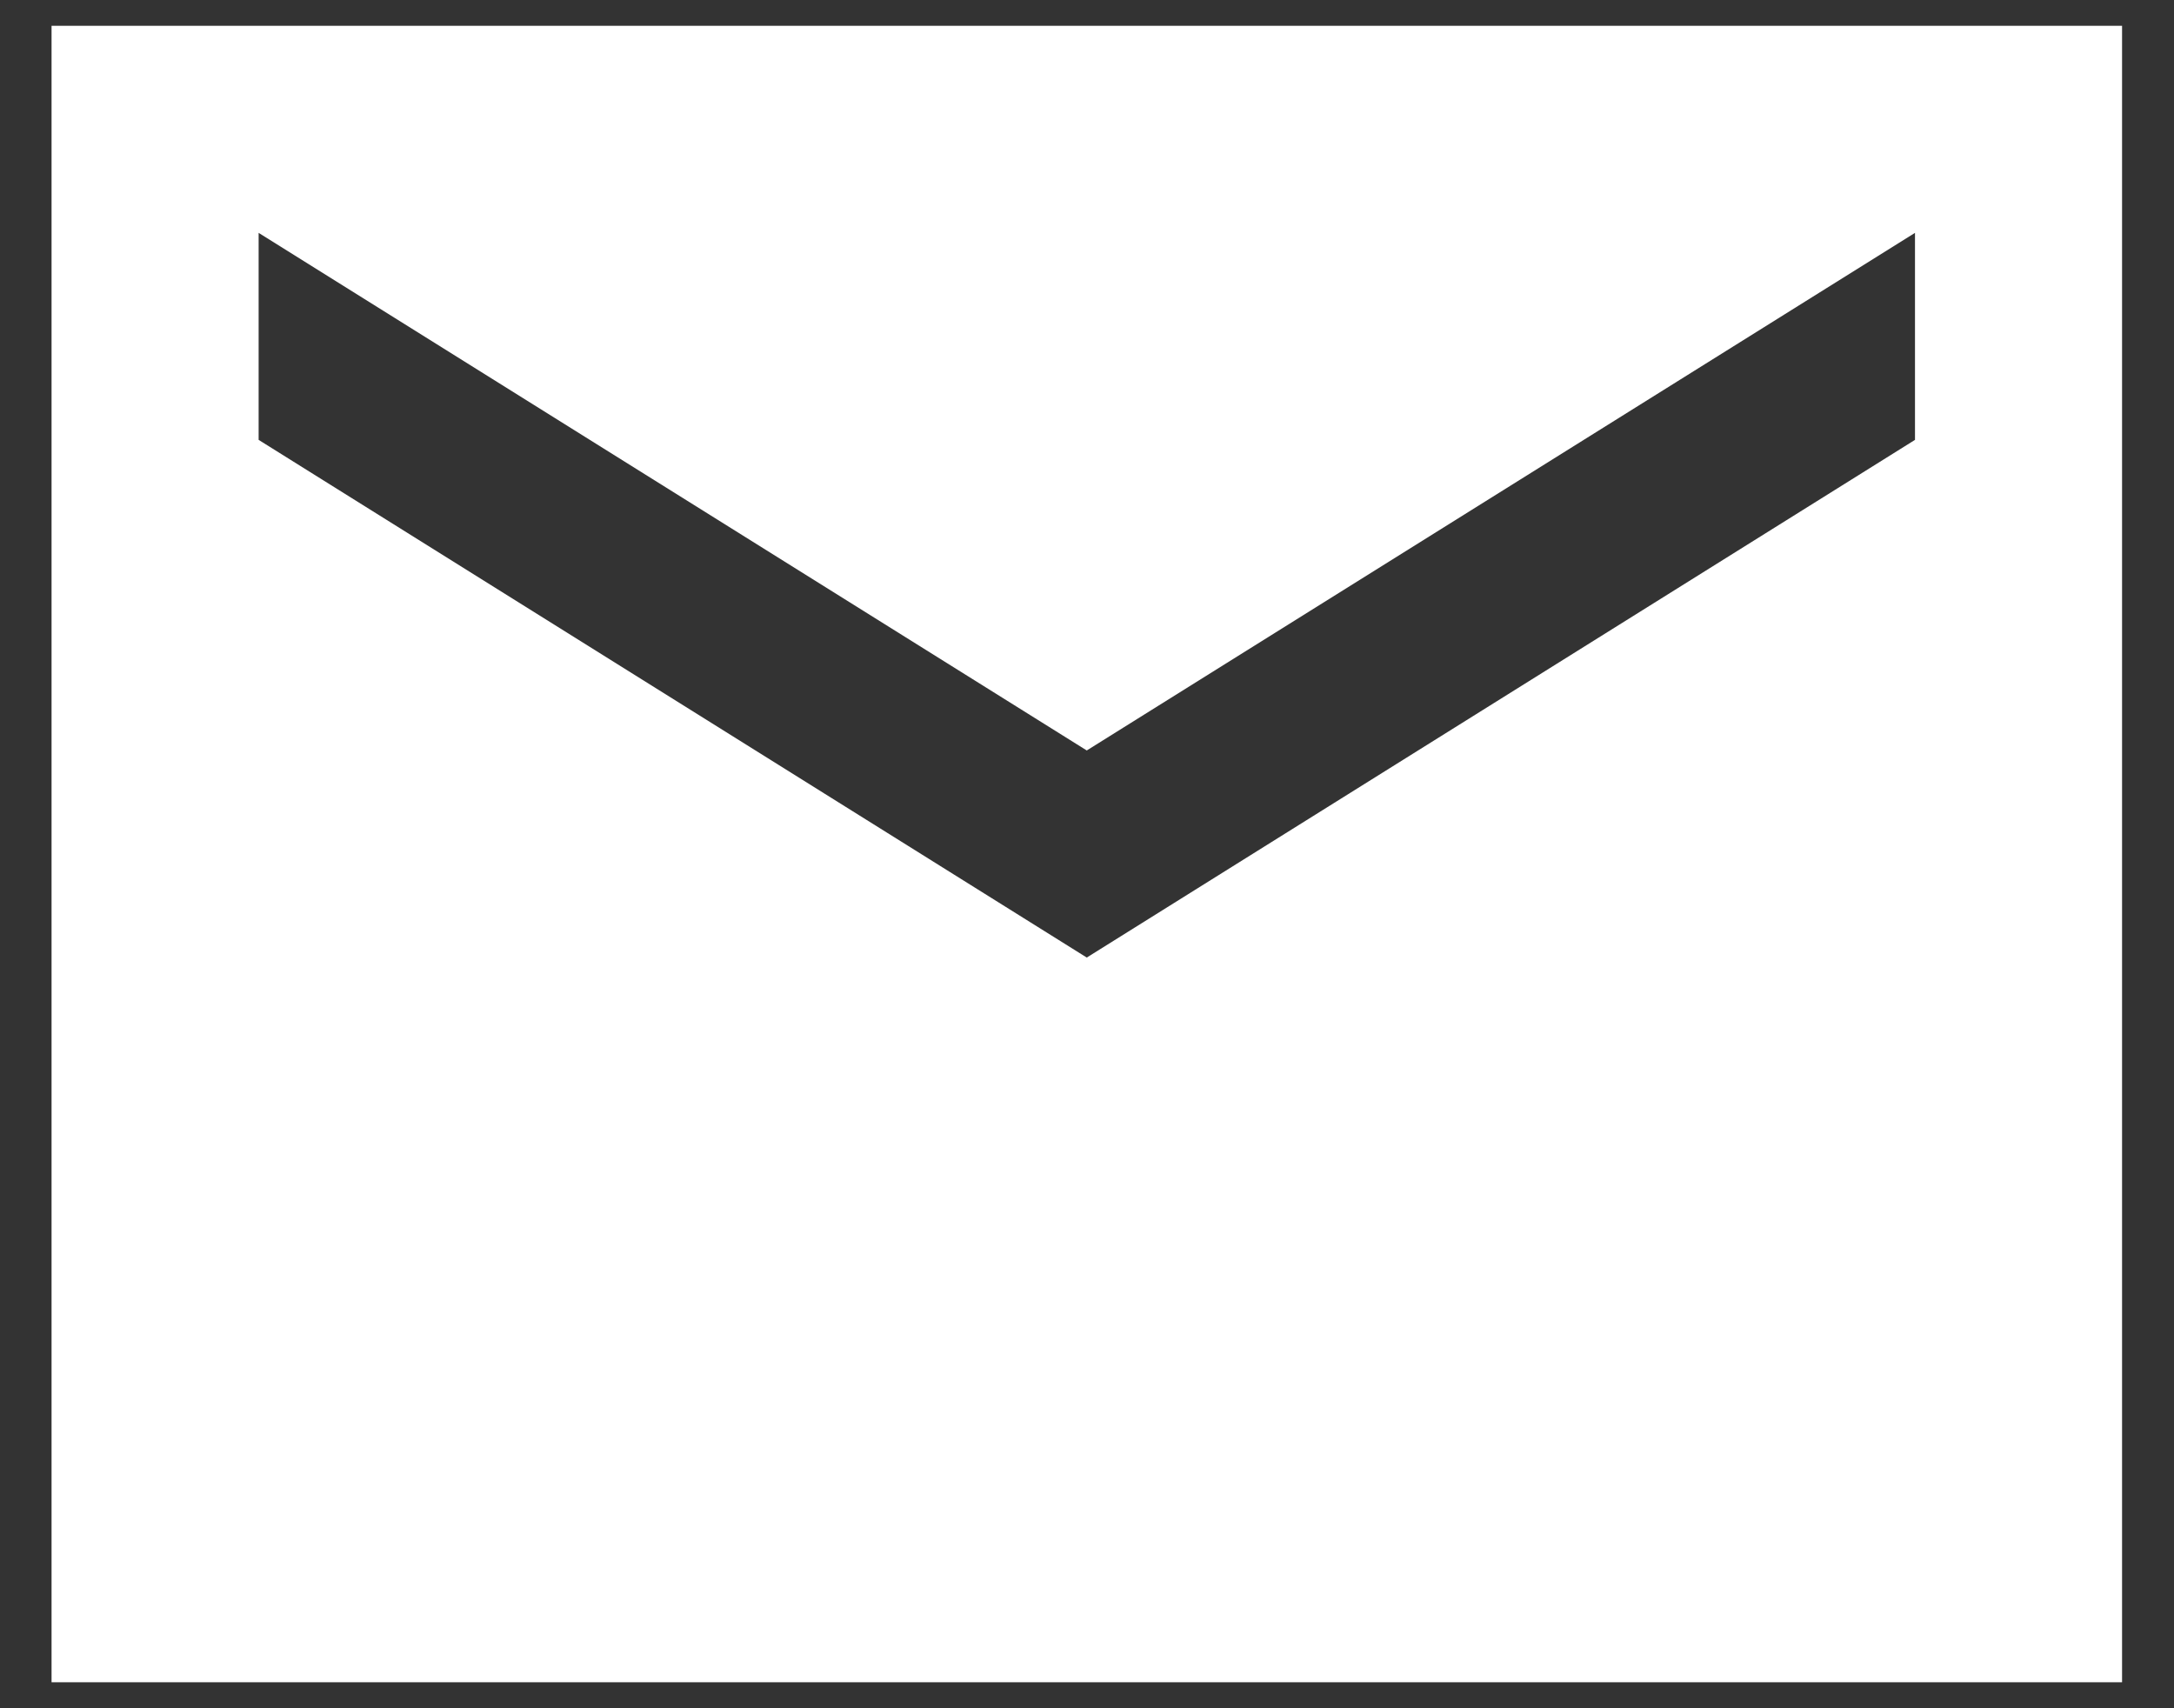
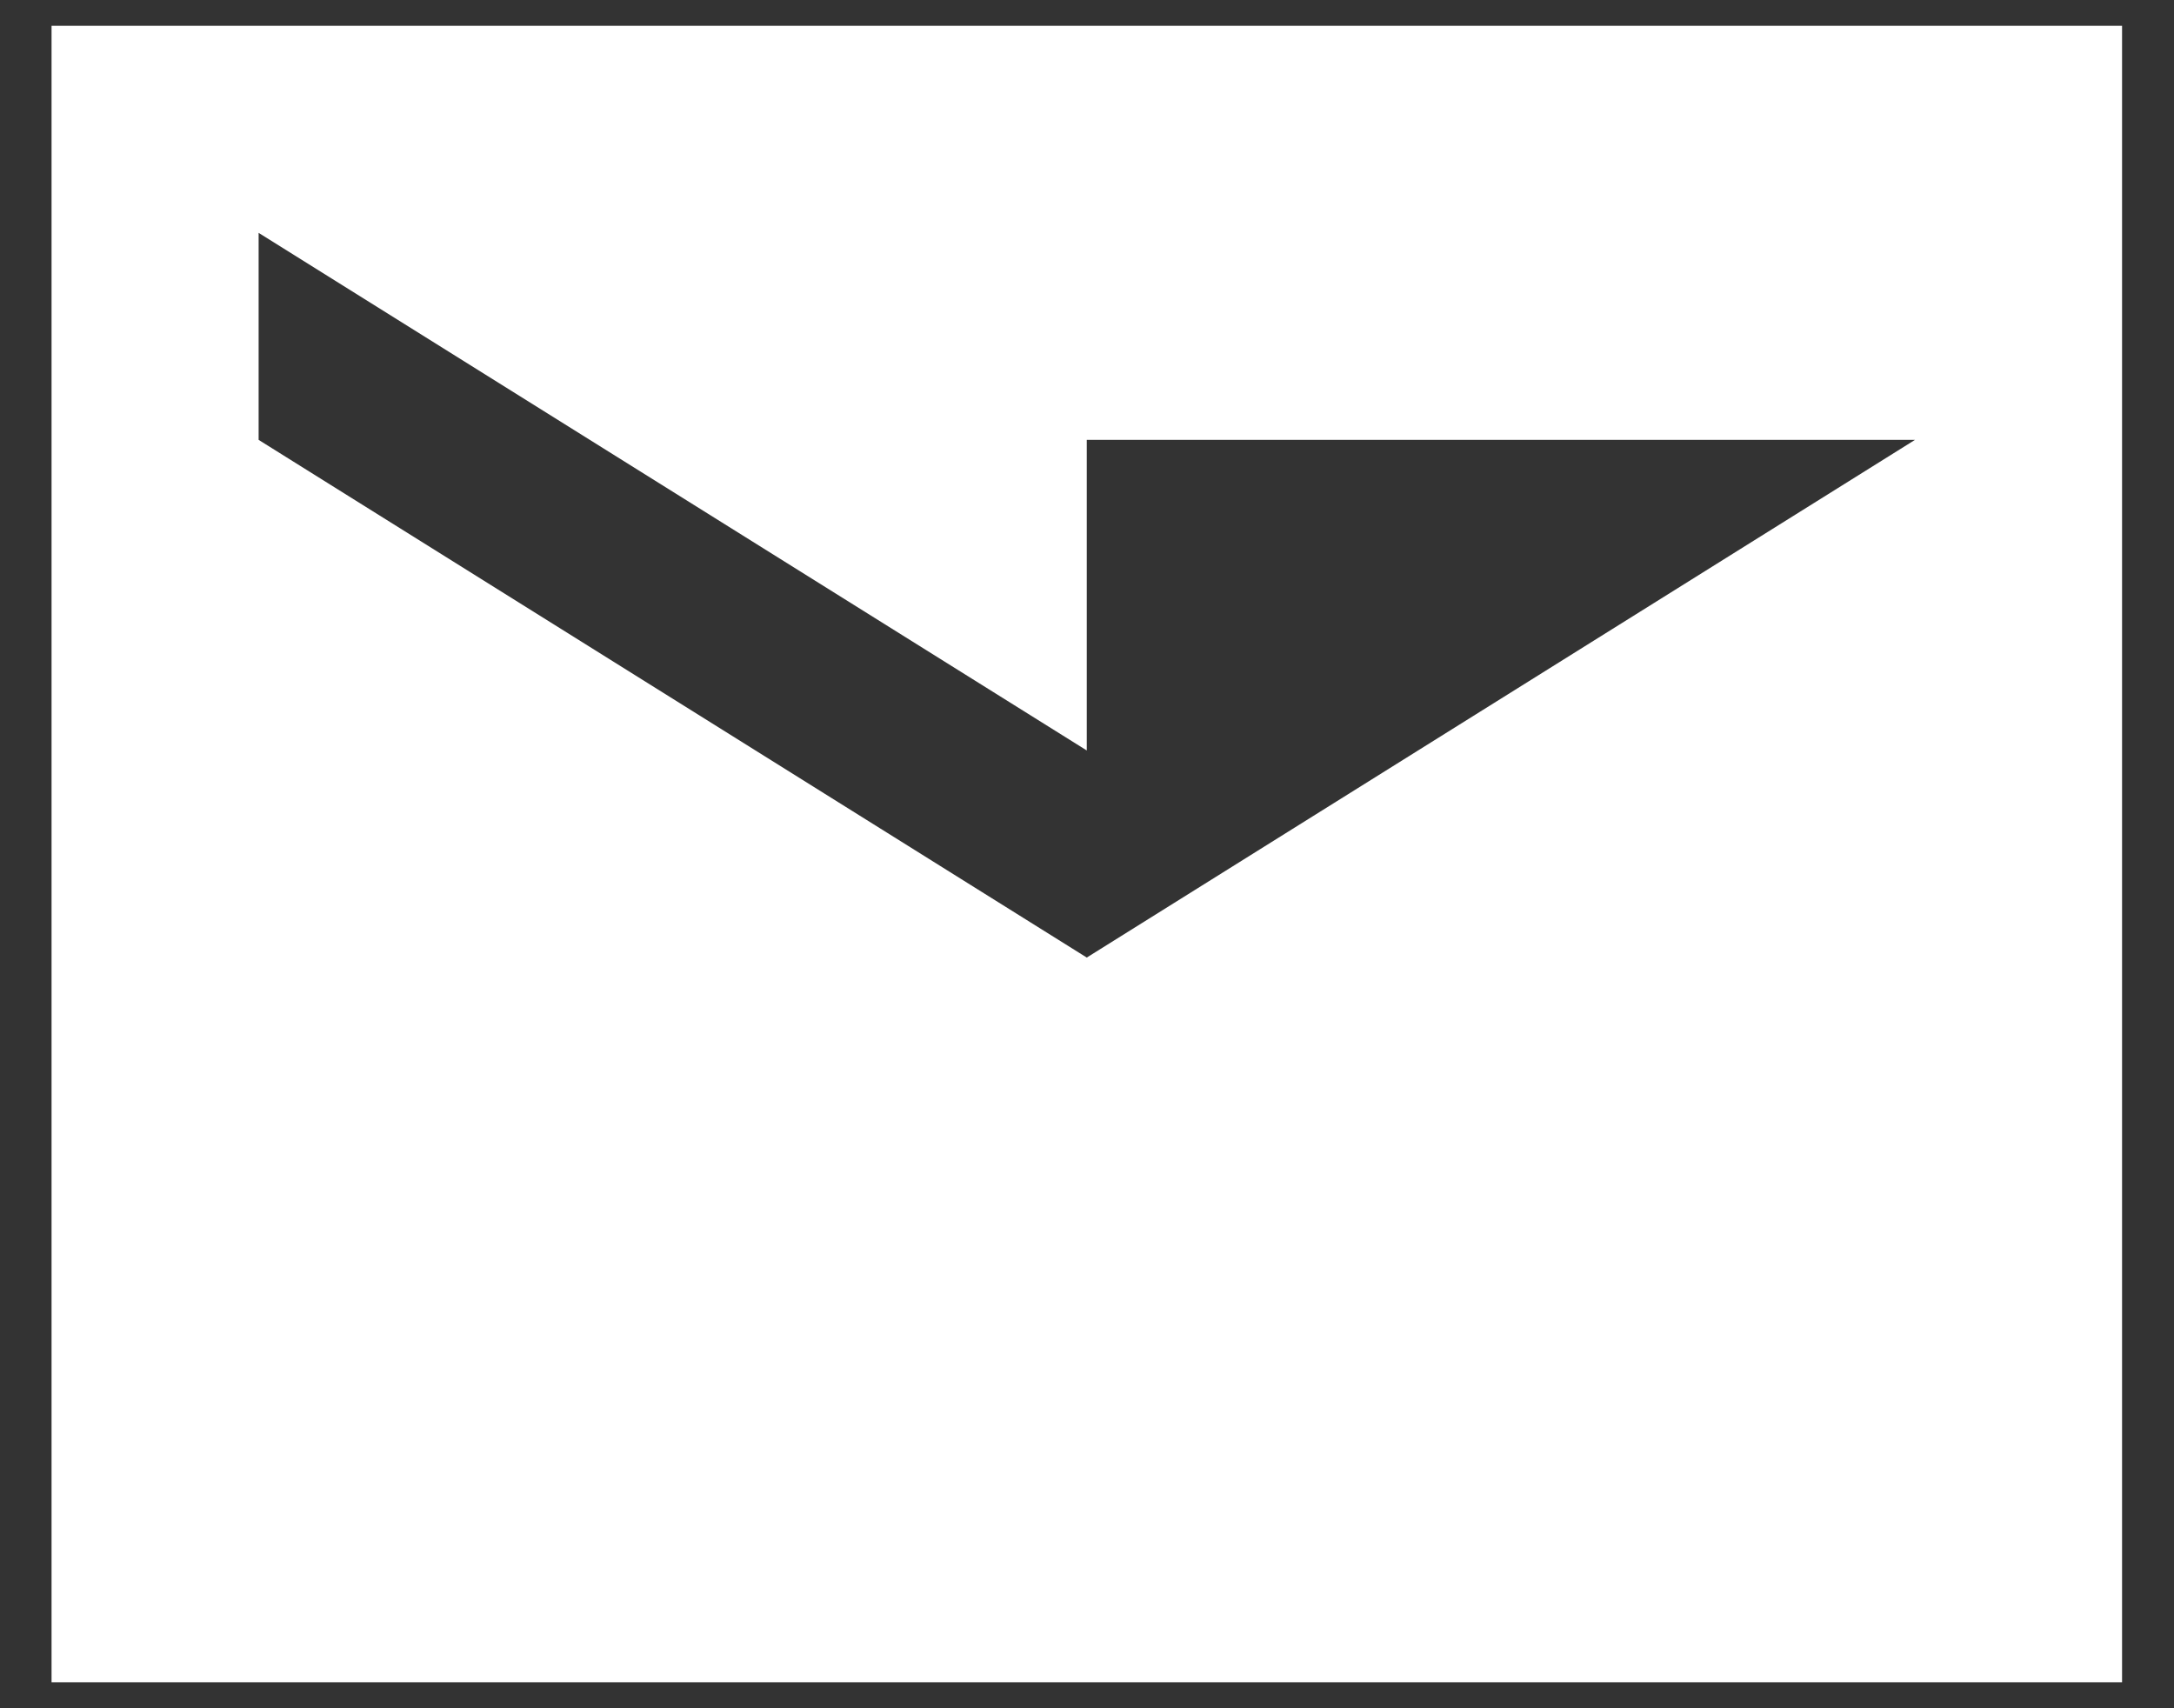
<svg xmlns="http://www.w3.org/2000/svg" width="28" height="22" viewBox="0 0 28 22" fill="none">
  <rect x="0" y="0" width="28" height="22" fill="#333333" stroke="none" />
-   <path d="M27.331 0.332H0.664V21.665H27.331V0.332ZM24.664 5.665L13.997 12.332L3.331 5.665V2.999L13.997 9.665L24.664 2.999V5.665Z" fill="white" />
+   <path d="M27.331 0.332H0.664V21.665H27.331V0.332ZM24.664 5.665L13.997 12.332L3.331 5.665V2.999L13.997 9.665V5.665Z" fill="white" />
</svg>